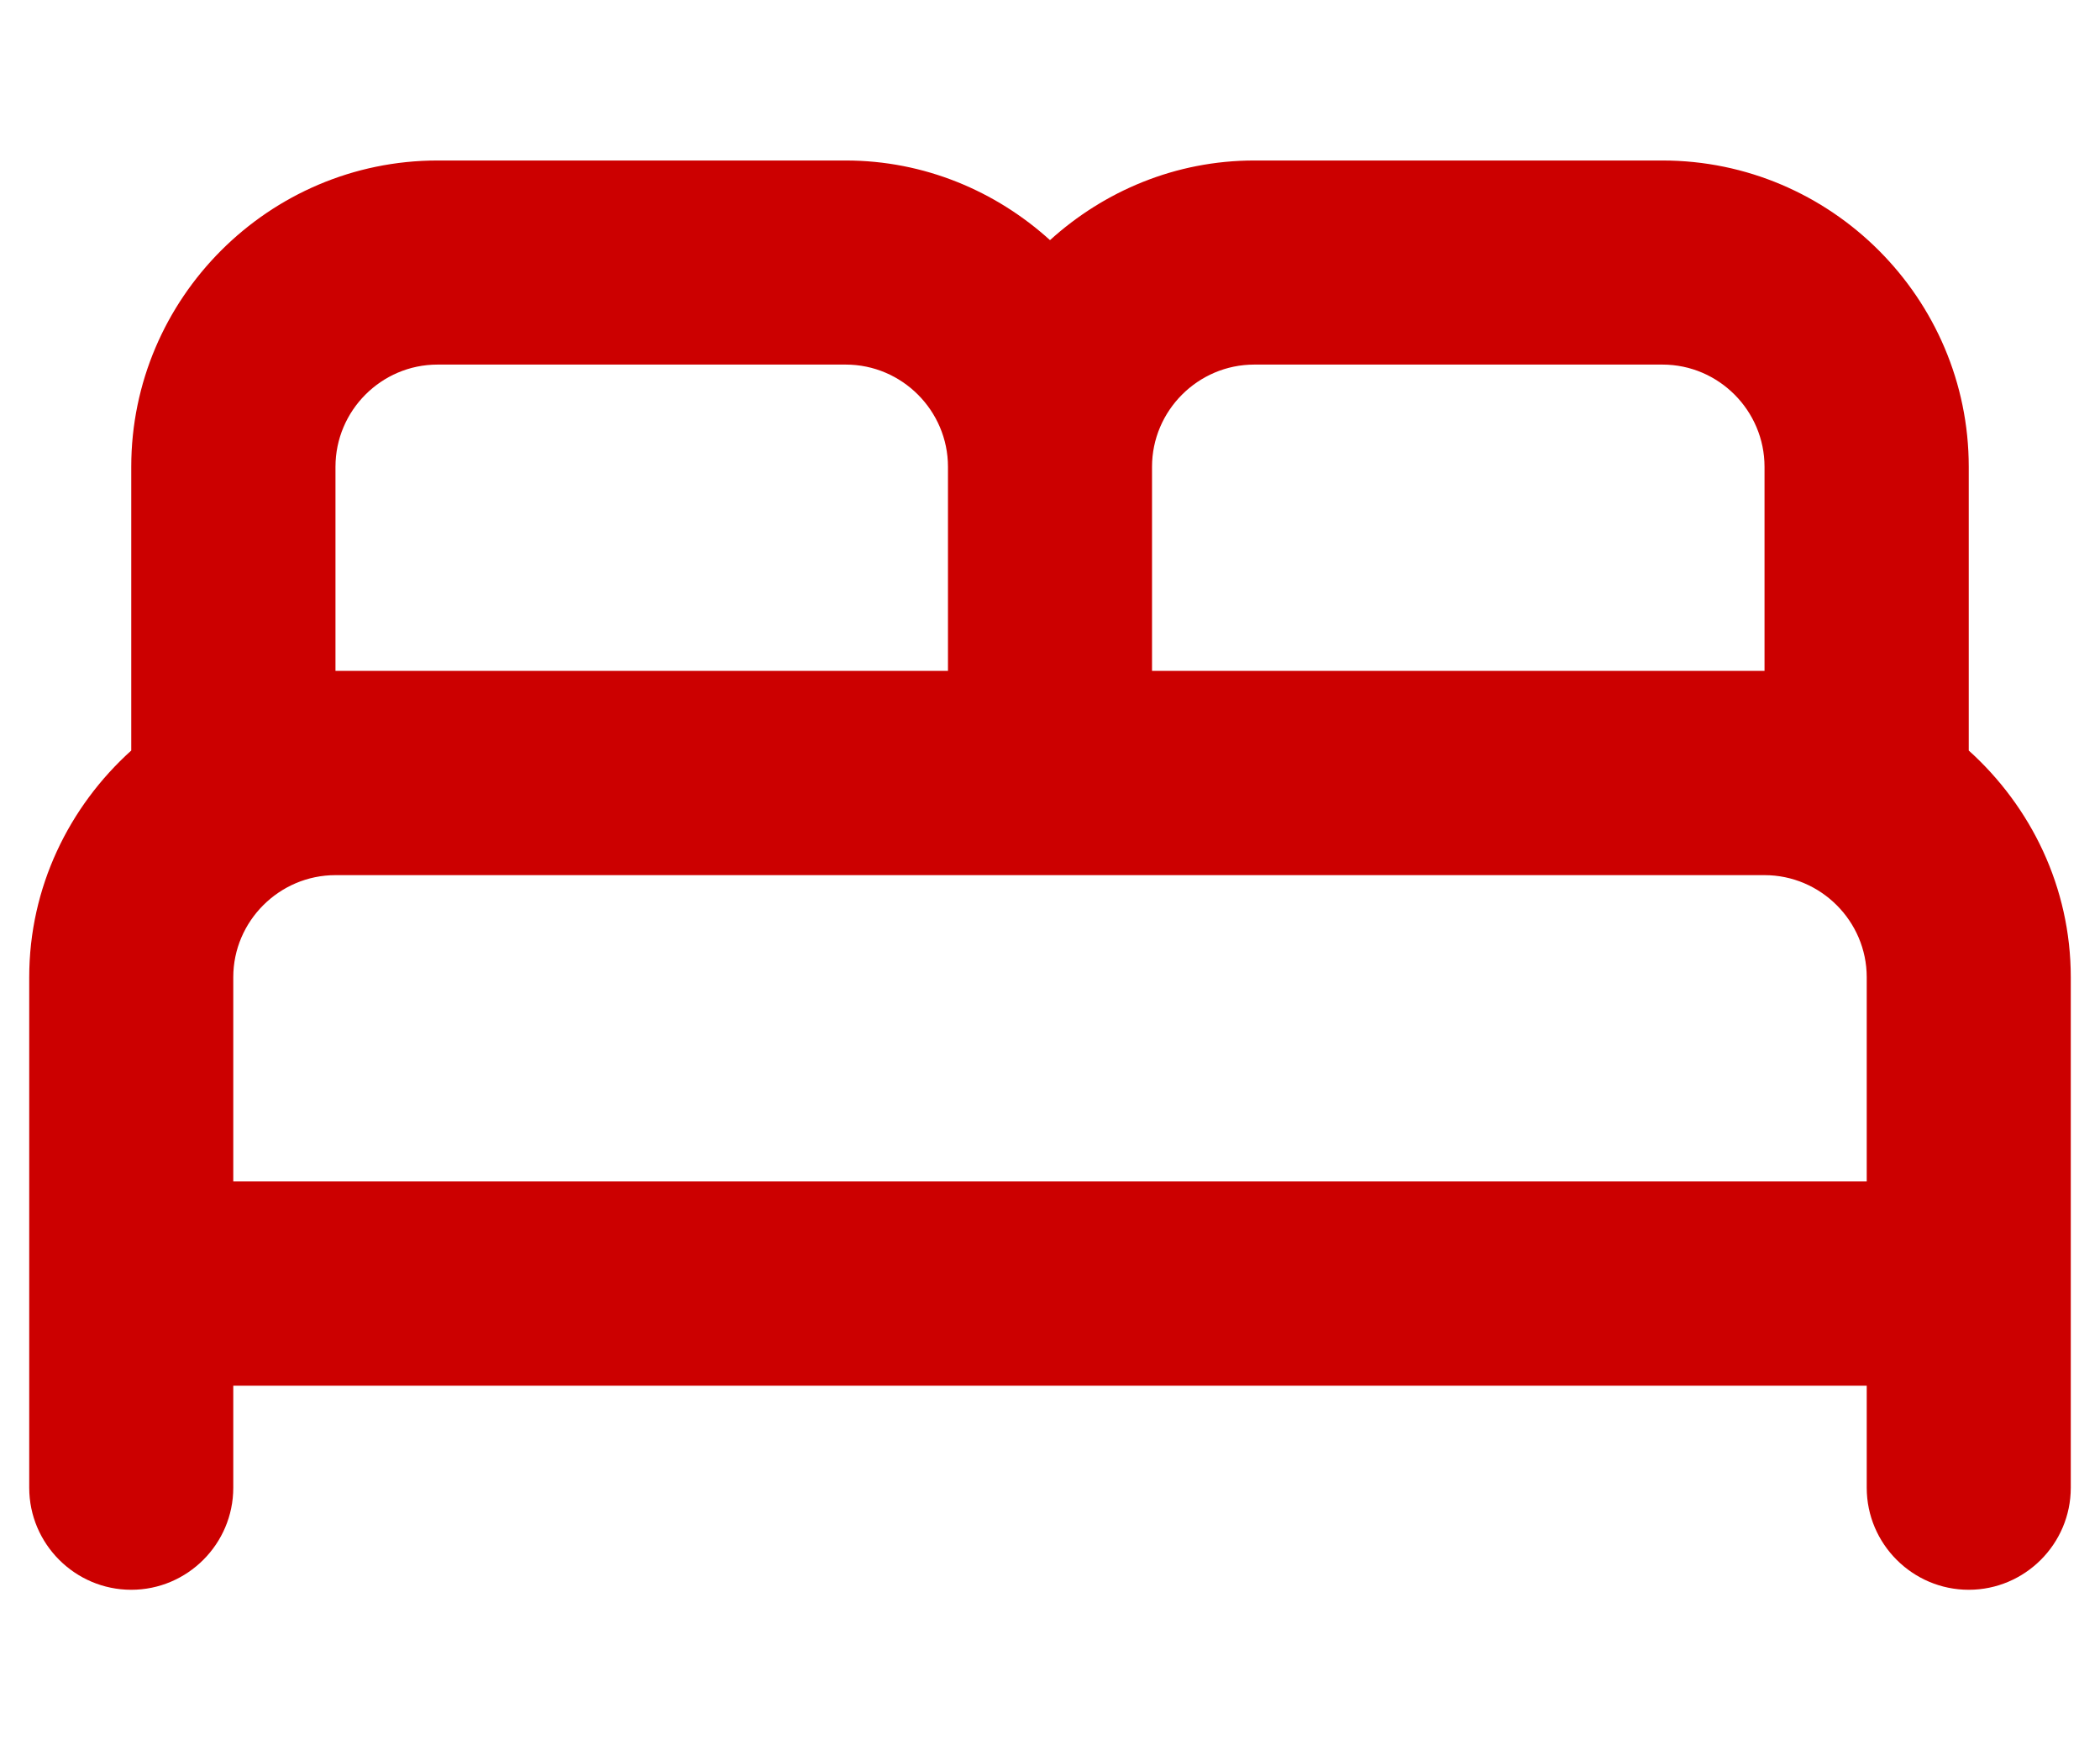
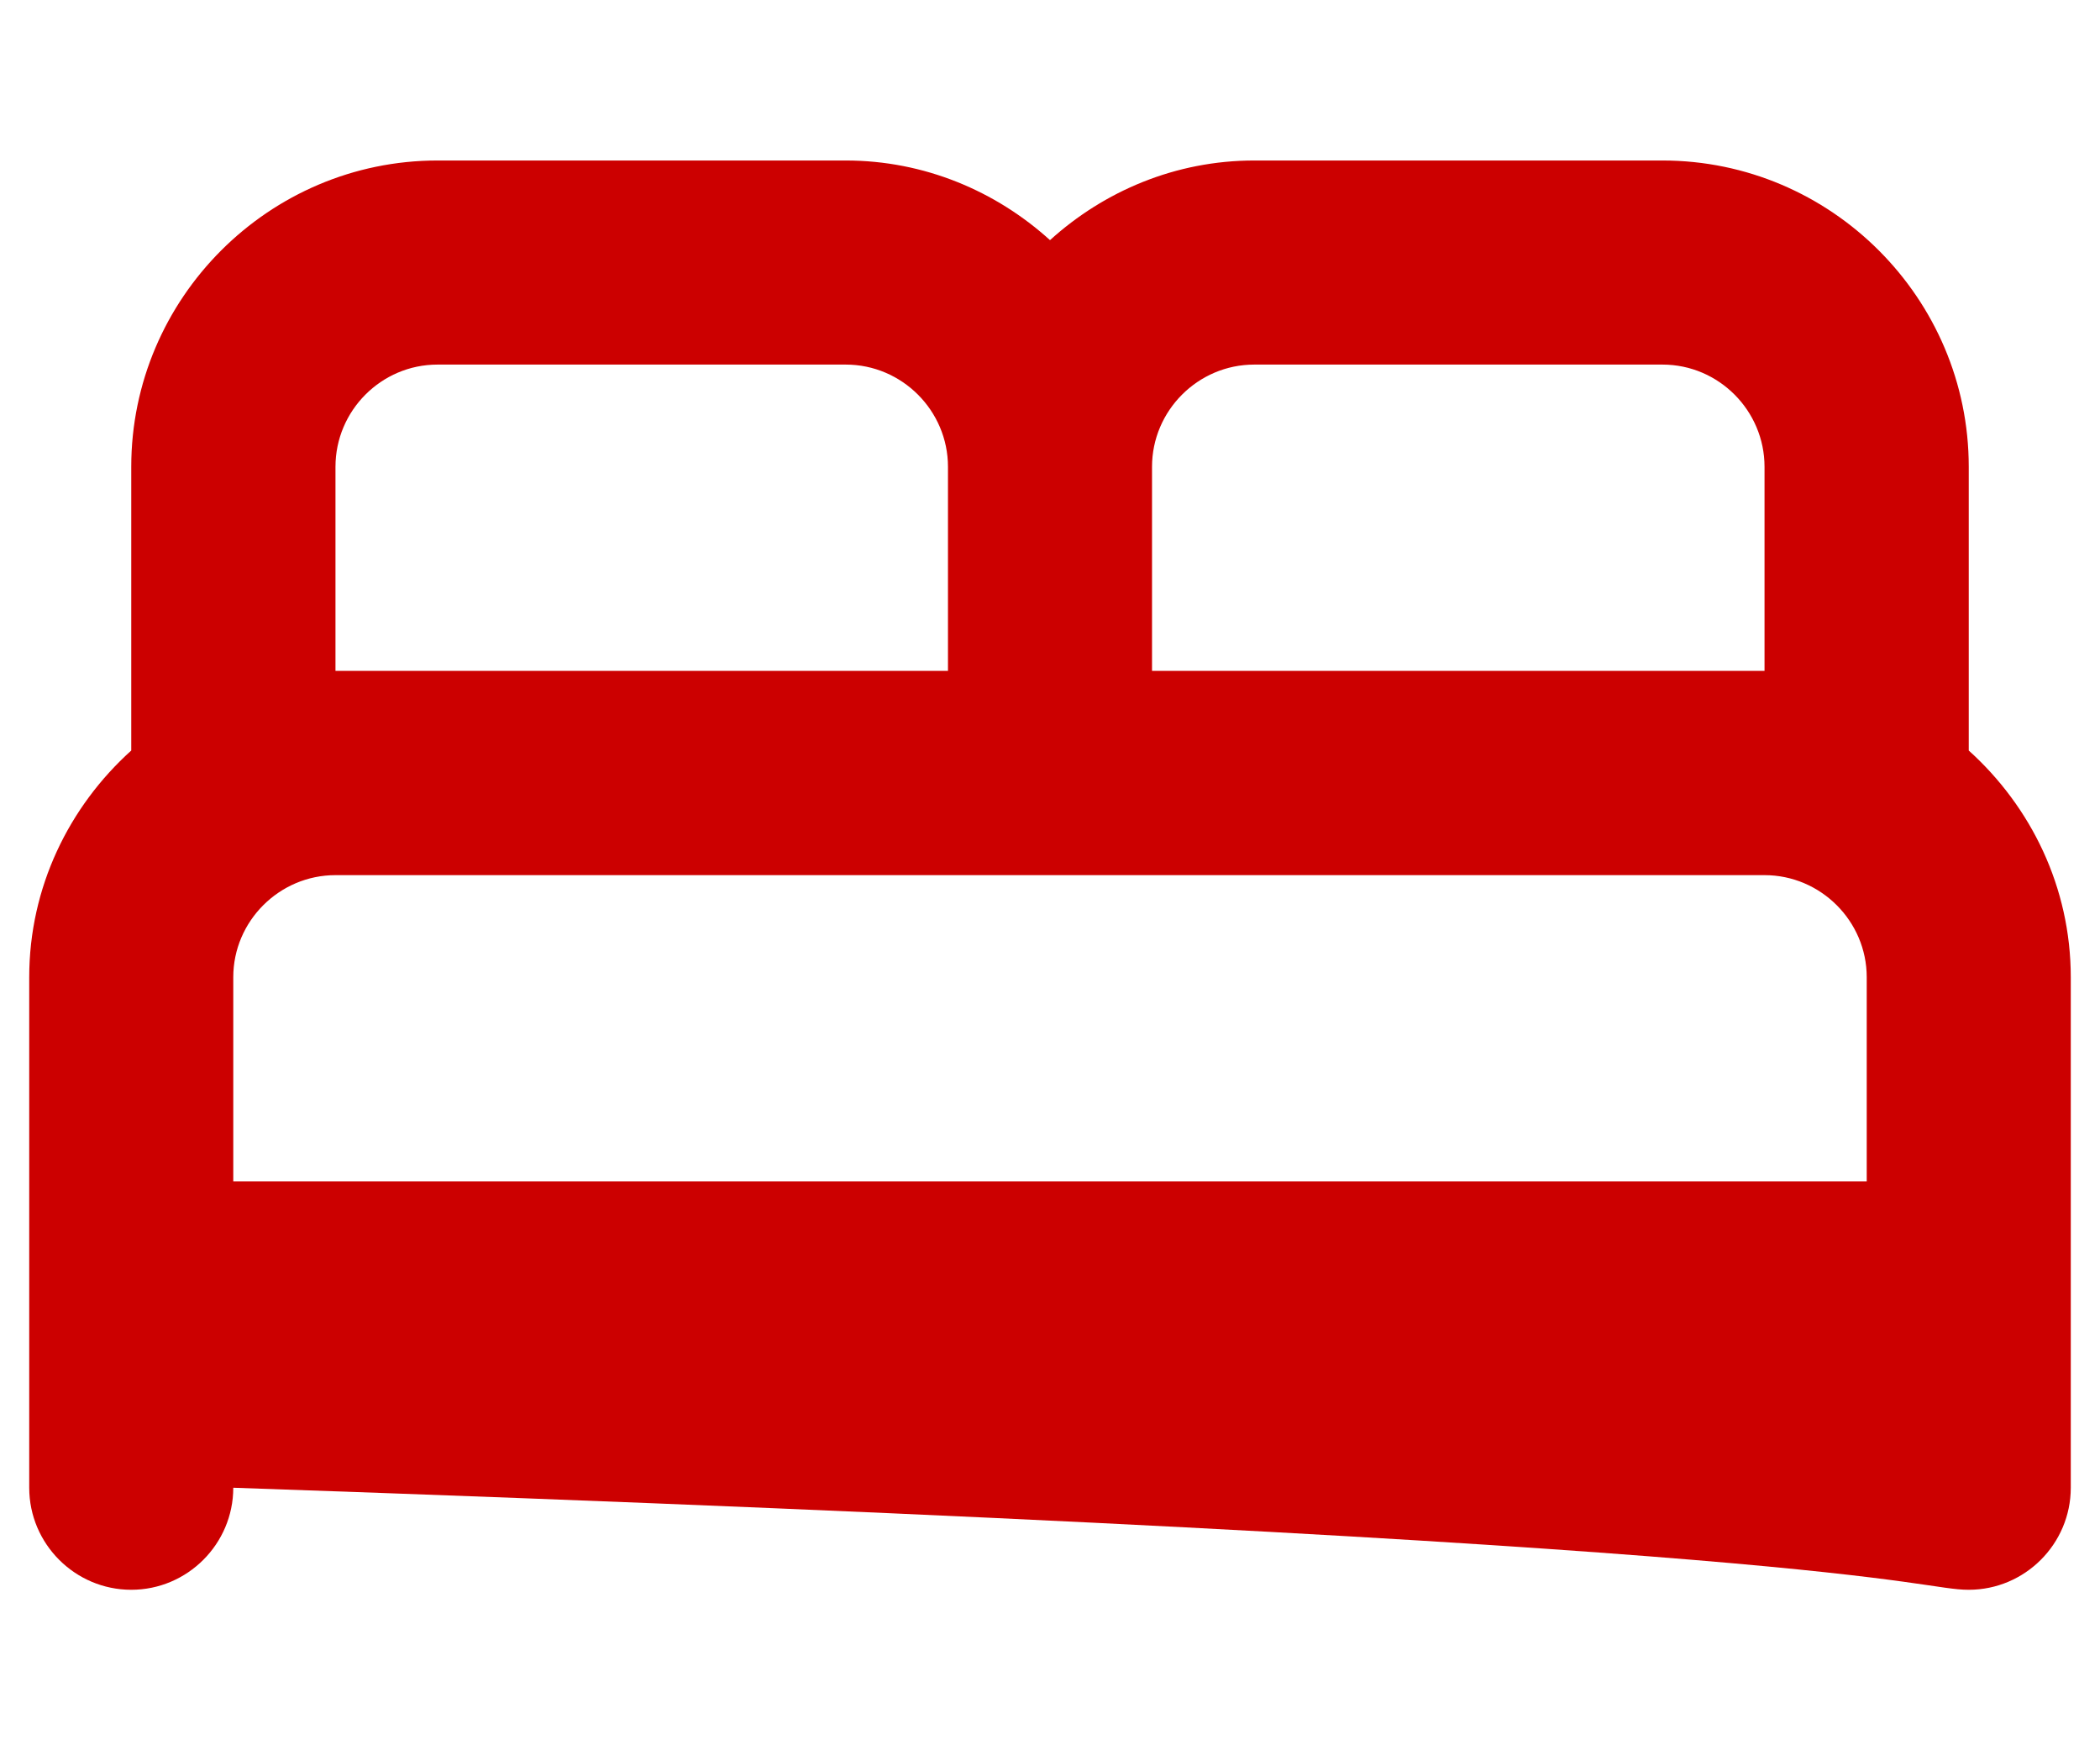
<svg xmlns="http://www.w3.org/2000/svg" width="12" height="10" viewBox="0 0 12 10" fill="none">
-   <path d="M11.25 4.288V2.667C11.25 1.704 10.463 0.917 9.5 0.917H7.167C6.717 0.917 6.309 1.092 6 1.372C5.691 1.092 5.282 0.917 4.833 0.917H2.5C1.537 0.917 0.75 1.704 0.75 2.667V4.288C0.394 4.609 0.167 5.07 0.167 5.583V8.5C0.167 8.821 0.429 9.083 0.75 9.083C1.071 9.083 1.333 8.821 1.333 8.5V7.917H10.667V8.5C10.667 8.821 10.929 9.083 11.25 9.083C11.571 9.083 11.833 8.821 11.833 8.5V5.583C11.833 5.07 11.606 4.609 11.25 4.288ZM7.167 2.083H9.5C9.821 2.083 10.083 2.346 10.083 2.667V3.833H6.583V2.667C6.583 2.346 6.846 2.083 7.167 2.083ZM1.917 2.667C1.917 2.346 2.179 2.083 2.5 2.083H4.833C5.154 2.083 5.417 2.346 5.417 2.667V3.833H1.917V2.667ZM1.333 6.75V5.583C1.333 5.263 1.596 5 1.917 5H10.083C10.404 5 10.667 5.263 10.667 5.583V6.75H1.333Z" fill="#CC0000" />
+   <path d="M11.25 4.288V2.667C11.25 1.704 10.463 0.917 9.5 0.917H7.167C6.717 0.917 6.309 1.092 6 1.372C5.691 1.092 5.282 0.917 4.833 0.917H2.5C1.537 0.917 0.75 1.704 0.75 2.667V4.288C0.394 4.609 0.167 5.07 0.167 5.583V8.5C0.167 8.821 0.429 9.083 0.75 9.083C1.071 9.083 1.333 8.821 1.333 8.5V7.917V8.5C10.667 8.821 10.929 9.083 11.25 9.083C11.571 9.083 11.833 8.821 11.833 8.5V5.583C11.833 5.07 11.606 4.609 11.25 4.288ZM7.167 2.083H9.5C9.821 2.083 10.083 2.346 10.083 2.667V3.833H6.583V2.667C6.583 2.346 6.846 2.083 7.167 2.083ZM1.917 2.667C1.917 2.346 2.179 2.083 2.5 2.083H4.833C5.154 2.083 5.417 2.346 5.417 2.667V3.833H1.917V2.667ZM1.333 6.75V5.583C1.333 5.263 1.596 5 1.917 5H10.083C10.404 5 10.667 5.263 10.667 5.583V6.75H1.333Z" fill="#CC0000" />
</svg>